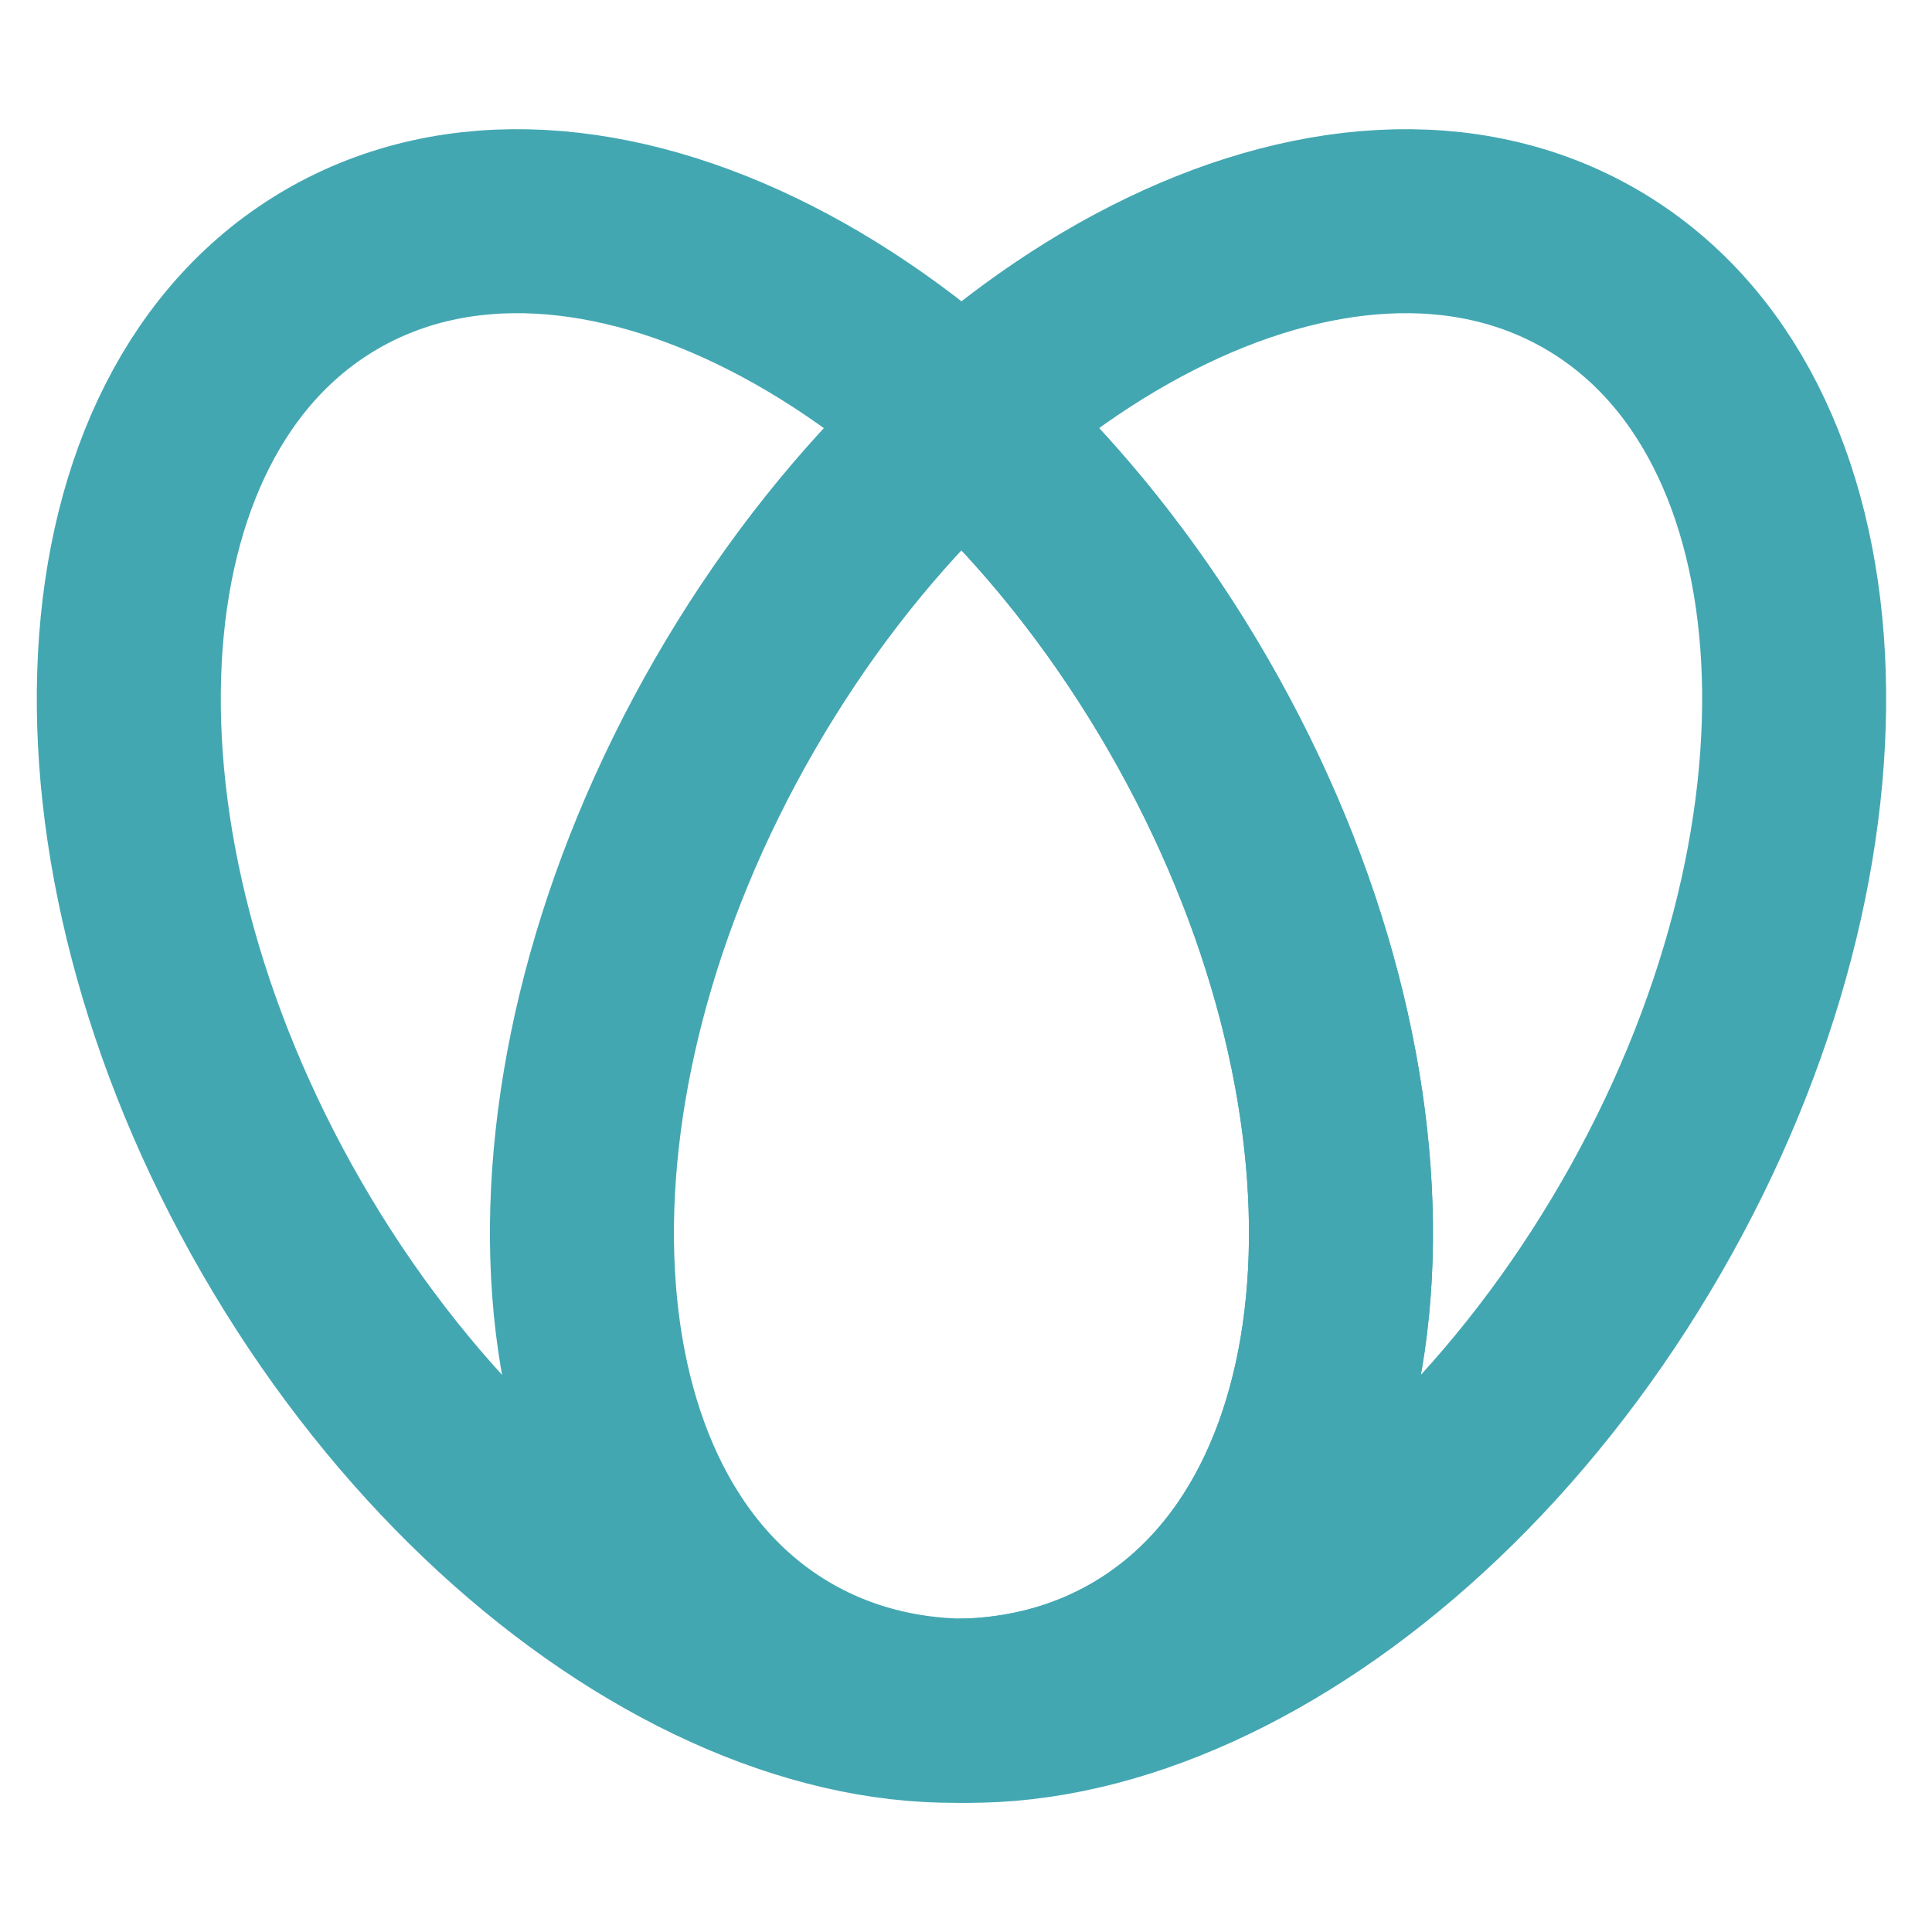
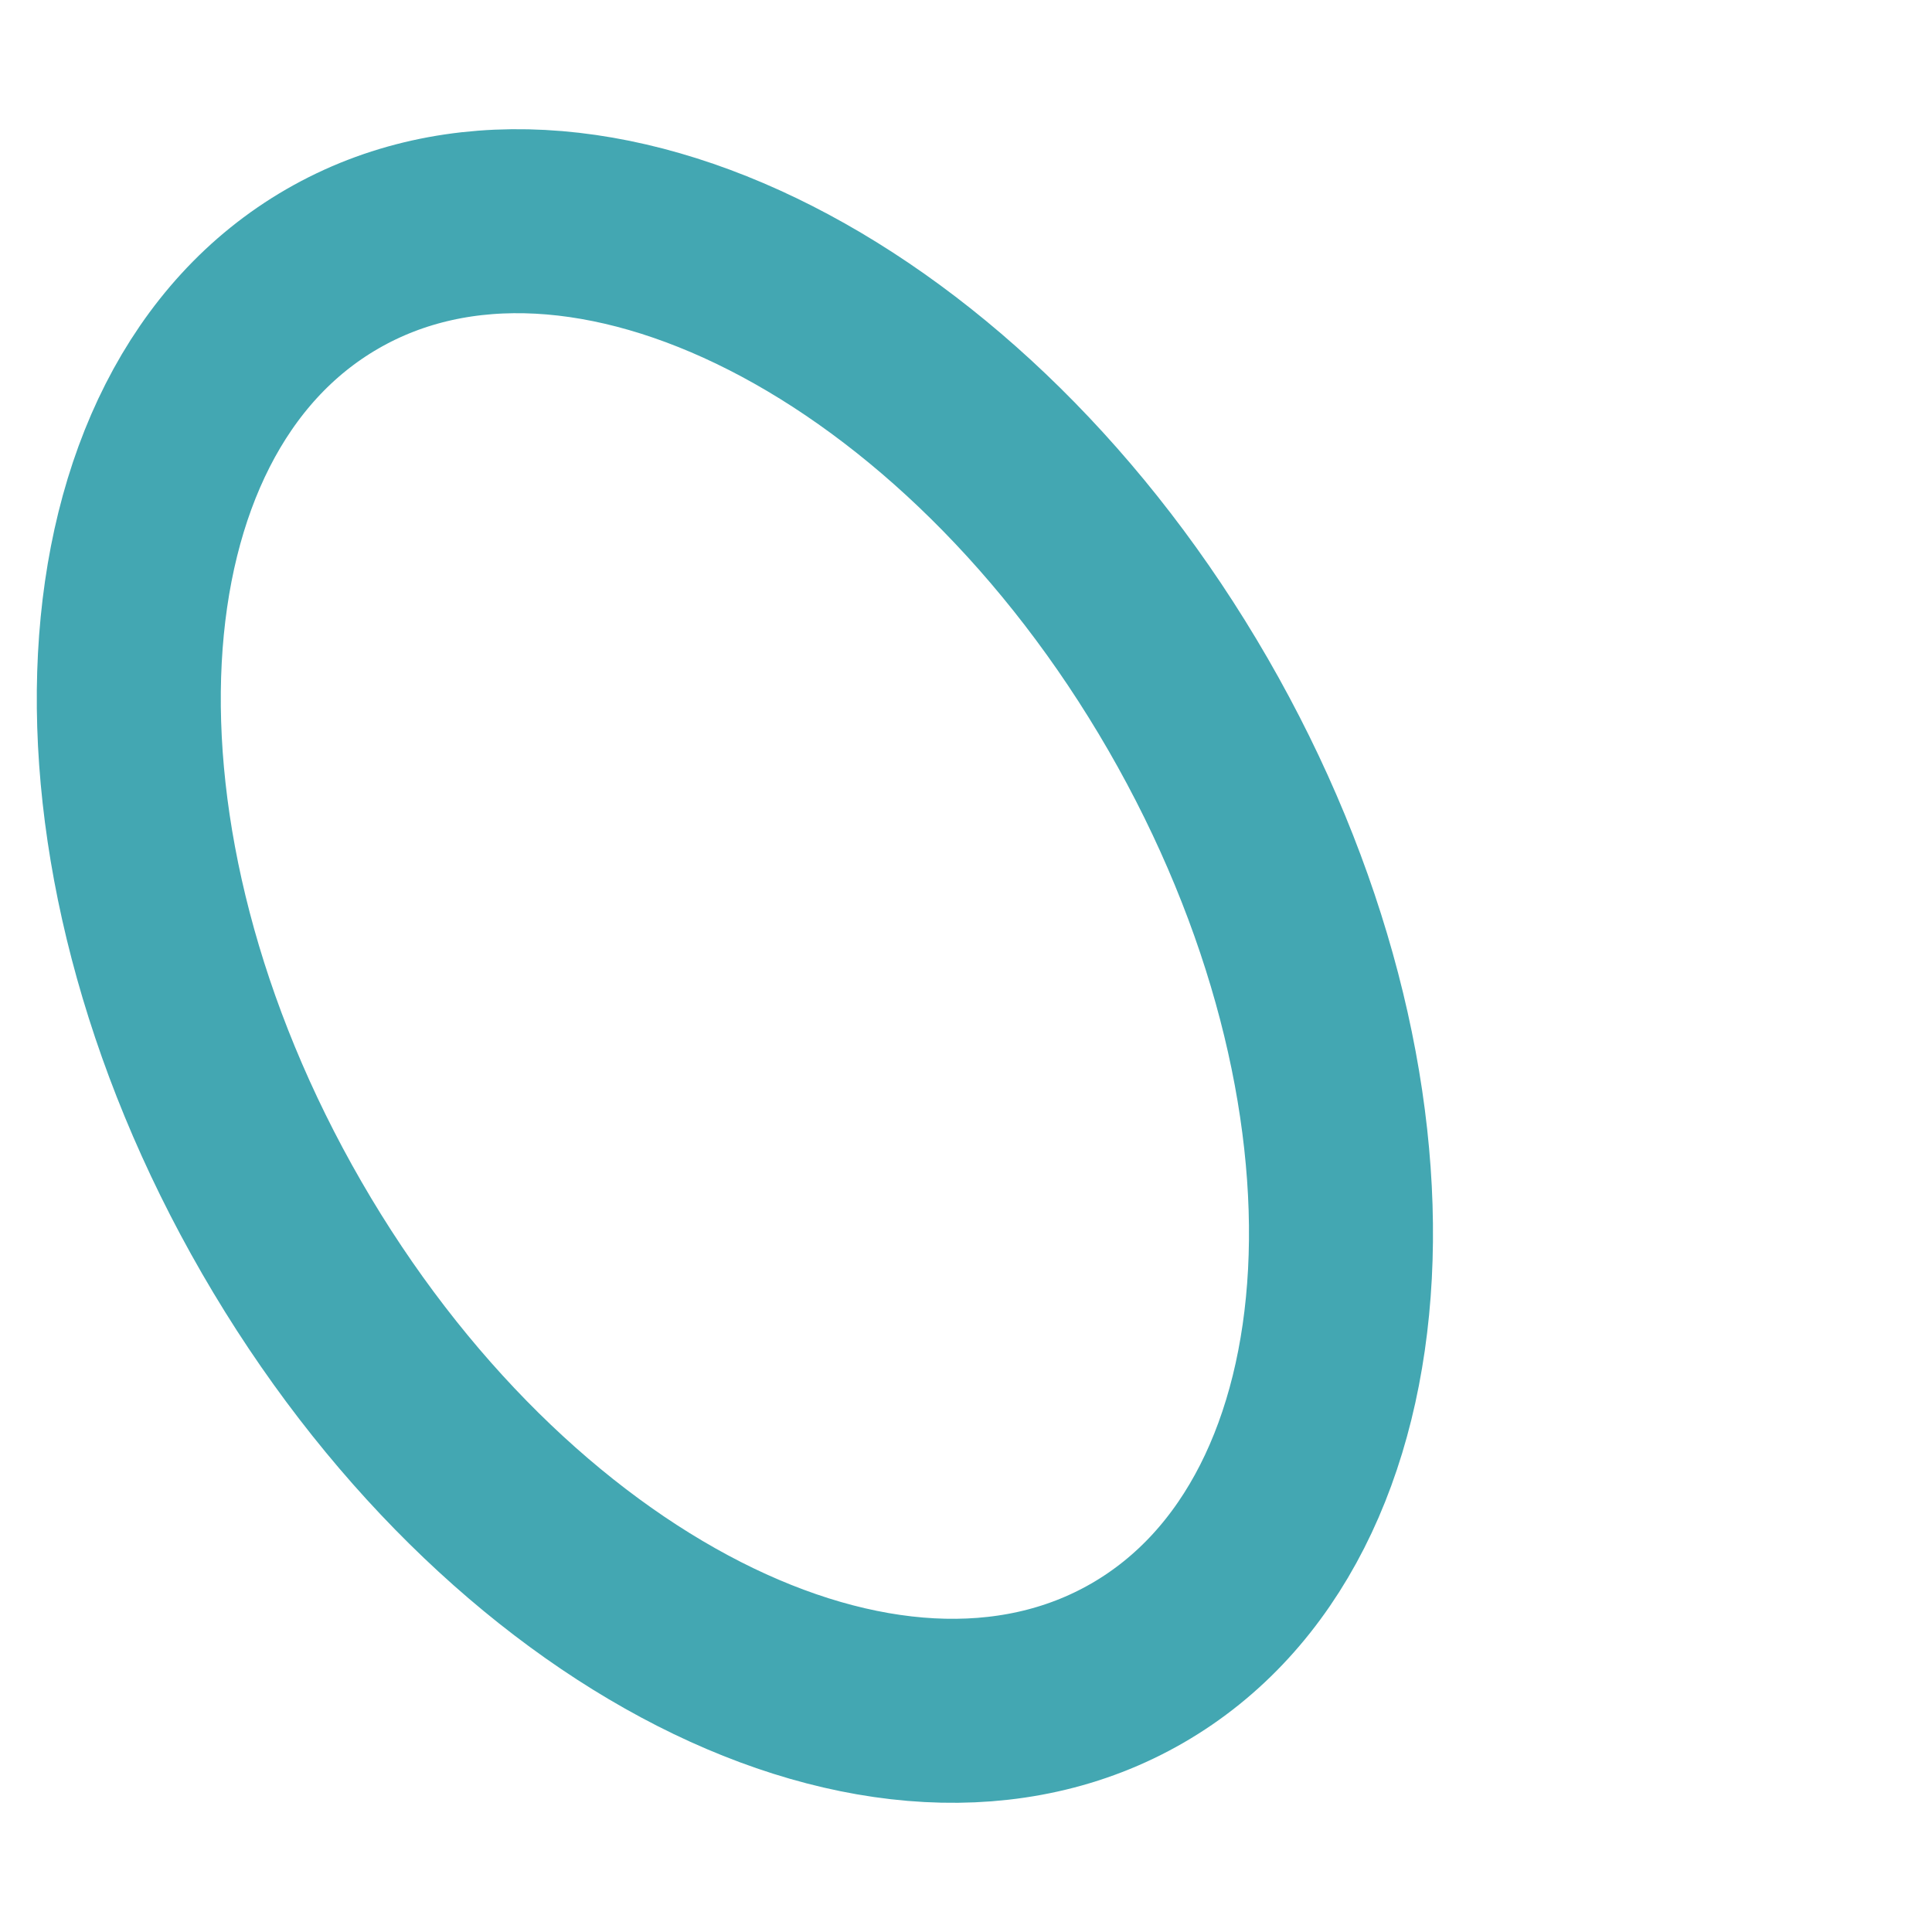
<svg xmlns="http://www.w3.org/2000/svg" width="42" height="42" viewBox="0 0 42 42" fill="none">
  <path d="M25.827 15.312C30.659 23.683 30.167 33.014 24.726 36.155C19.285 39.296 10.958 35.059 6.125 26.687C1.292 18.316 1.785 8.986 7.226 5.845C12.667 2.704 20.995 6.942 25.827 15.312Z" stroke="#43A7B2" stroke-width="4" stroke-linecap="round" stroke-linejoin="round" />
-   <path d="M15.976 15.312C11.143 23.683 11.636 33.014 17.077 36.155C22.517 39.296 30.846 35.058 35.678 26.687C40.511 18.317 40.018 8.986 34.577 5.845C29.138 2.704 20.808 6.942 15.976 15.312Z" stroke="#43A7B2" stroke-width="4" stroke-linecap="round" stroke-linejoin="round" />
-   <path d="M20.784 9.051C22.661 10.72 24.398 12.835 25.827 15.312C30.659 23.683 30.167 33.014 24.726 36.155C23.59 36.811 22.328 37.145 20.998 37.188" stroke="#43A7B2" stroke-width="4" stroke-linecap="round" stroke-linejoin="round" />
</svg>